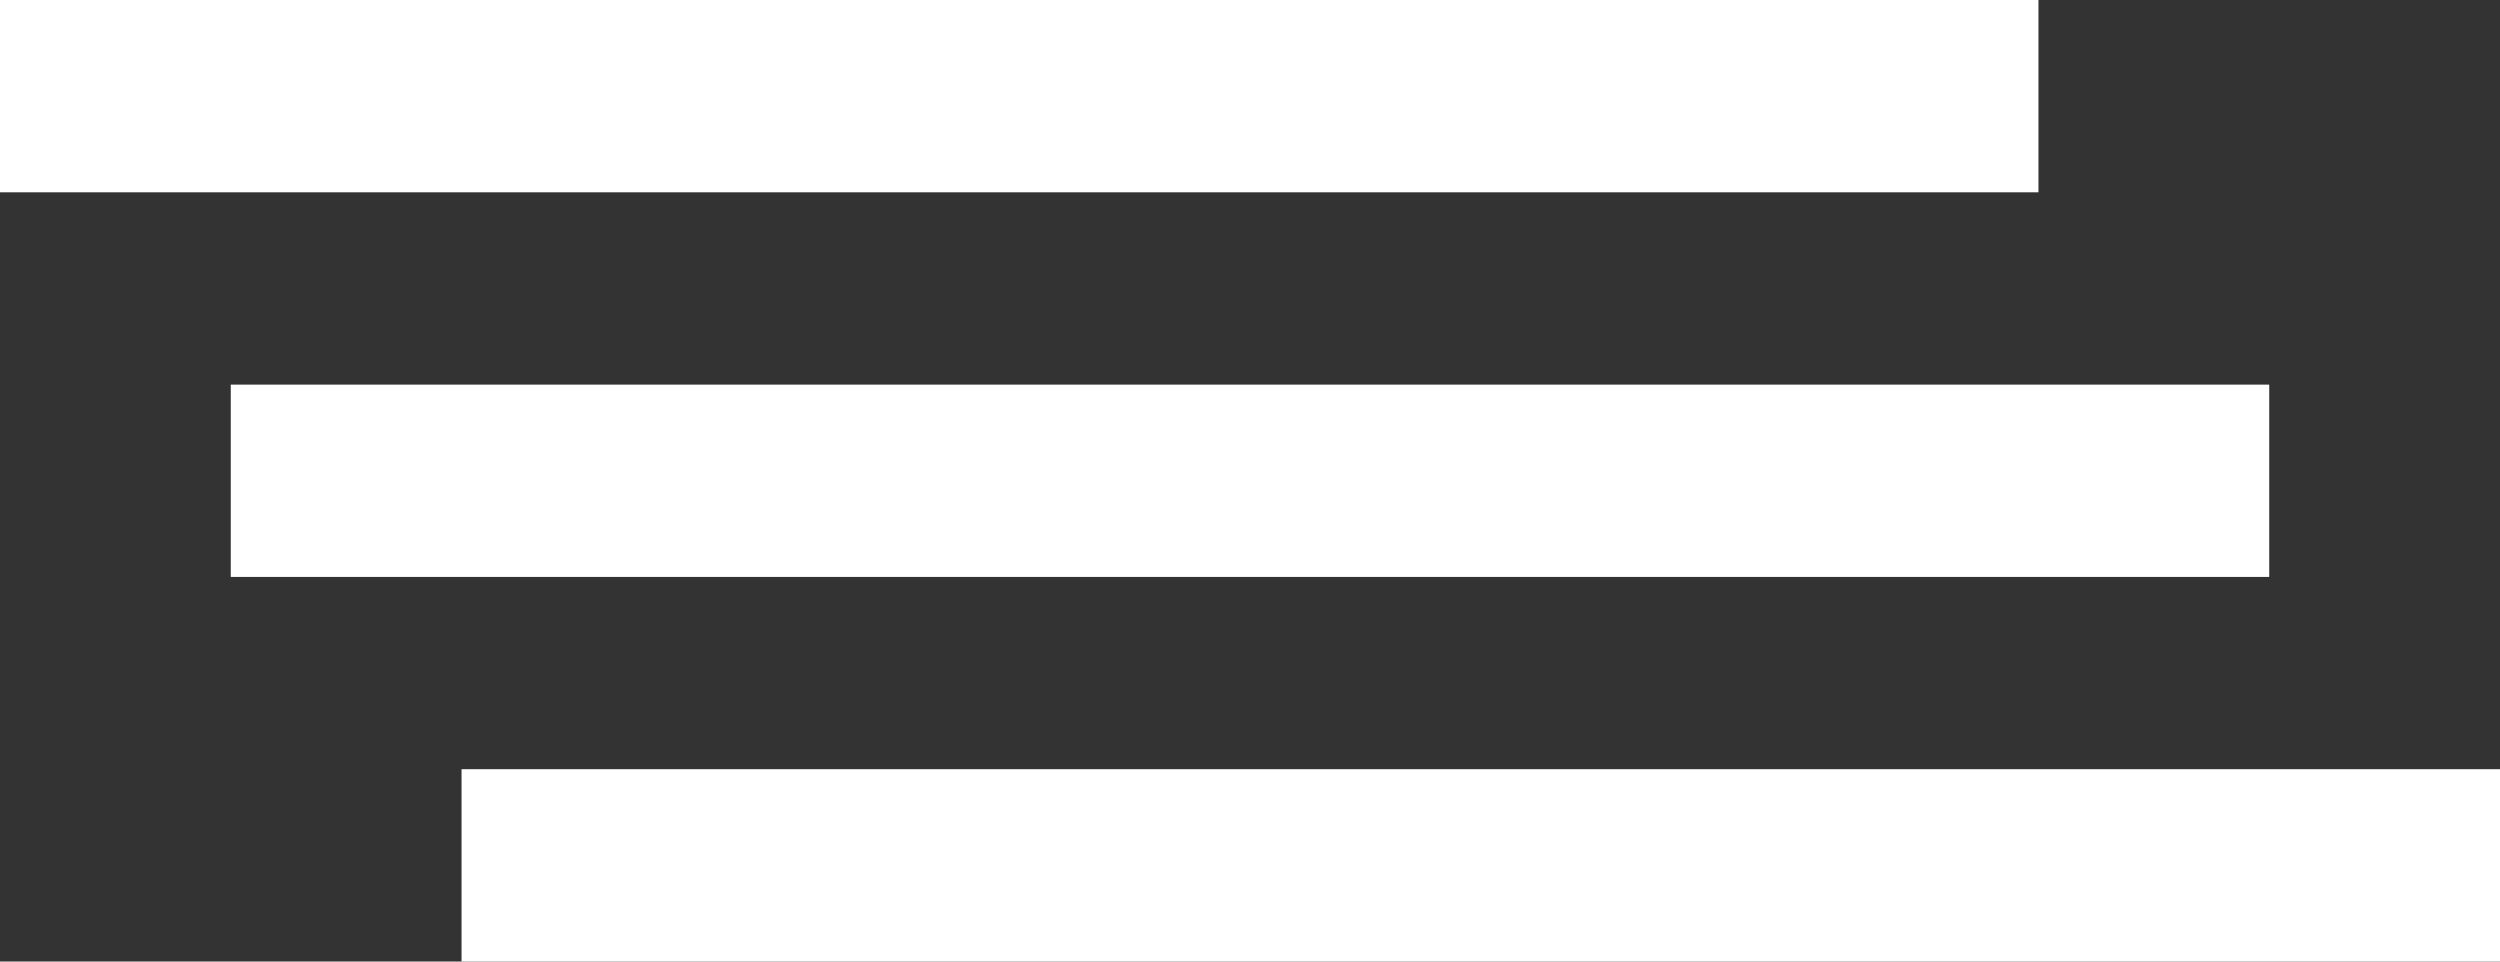
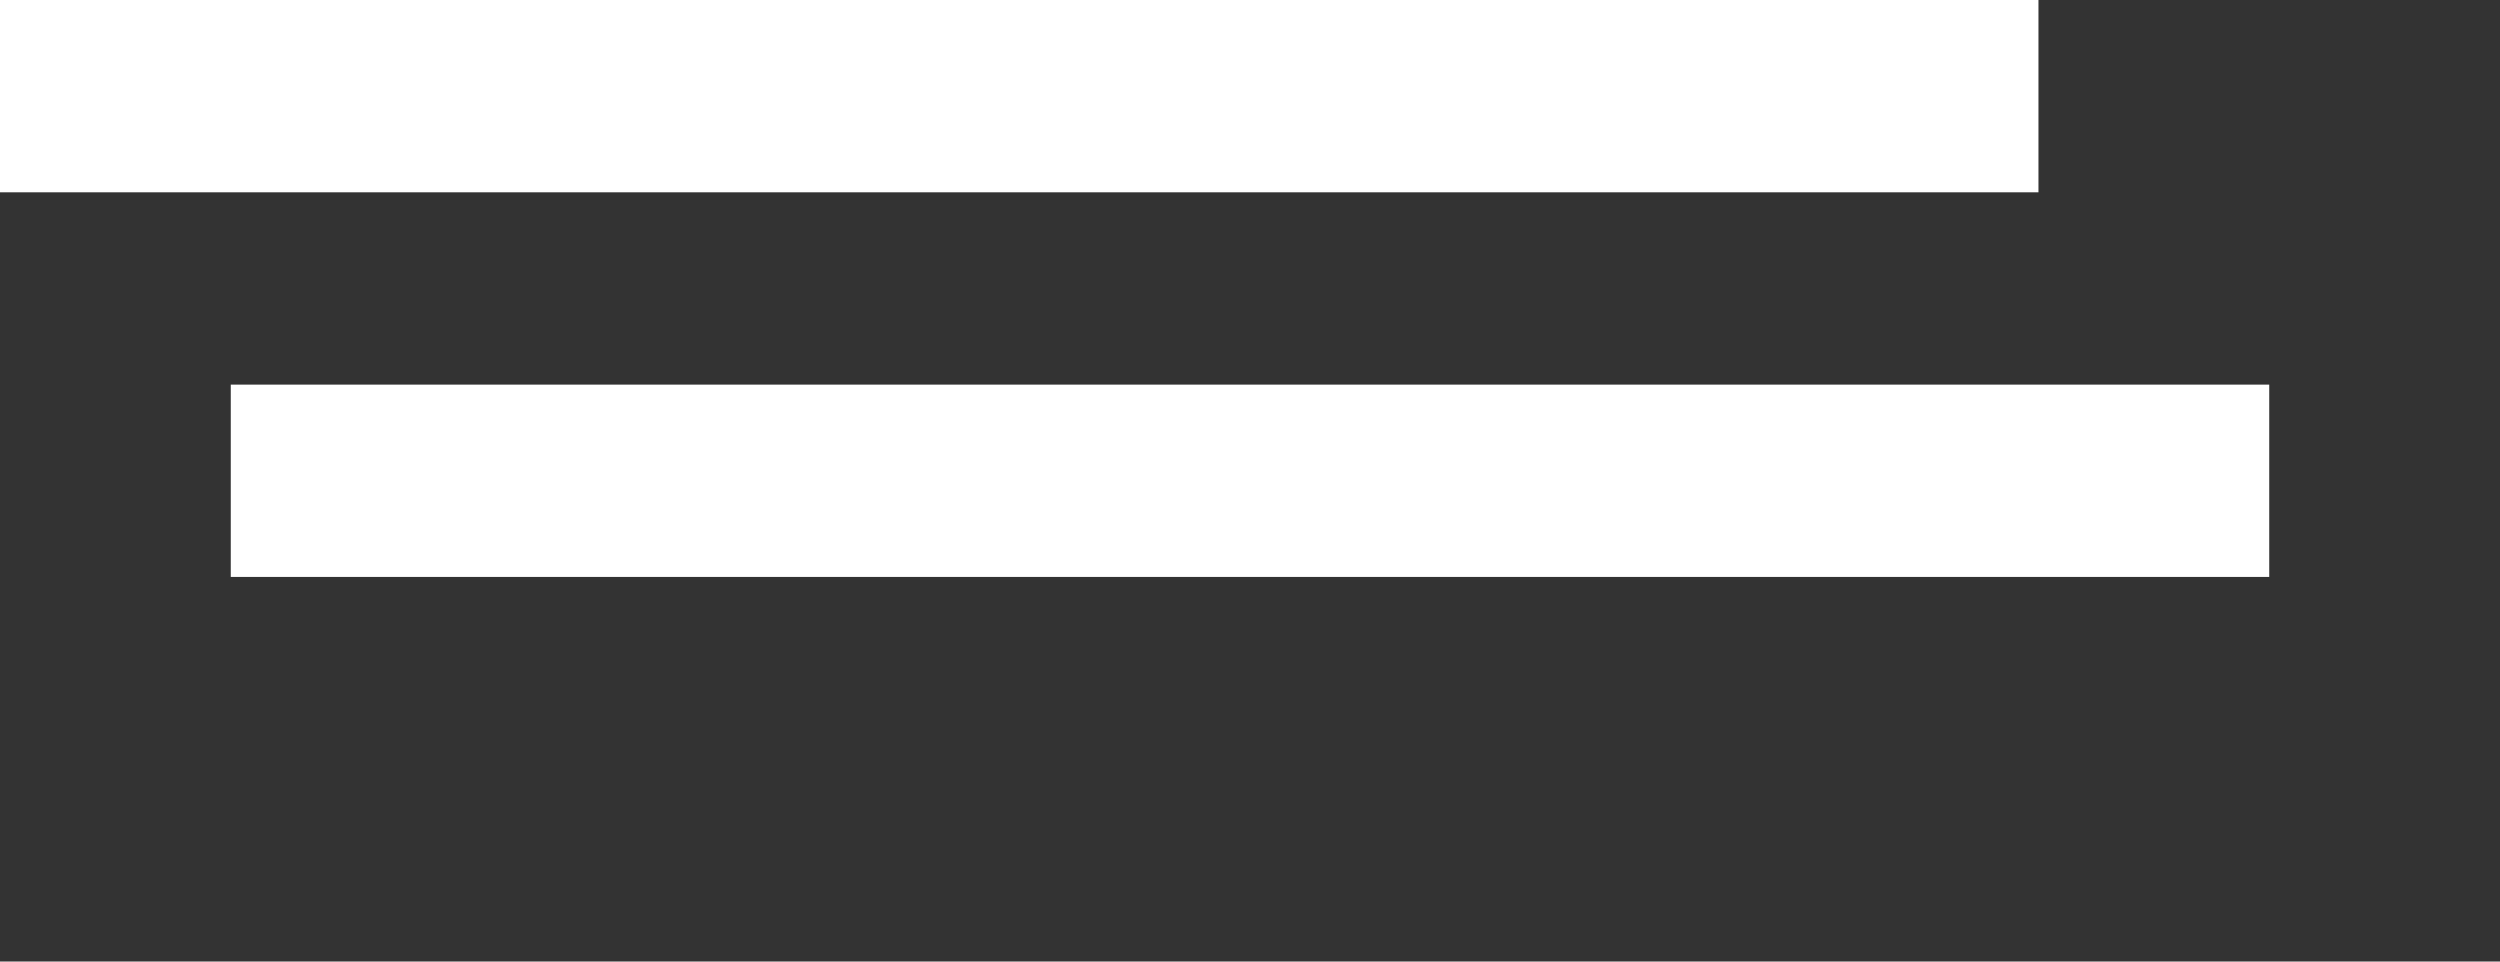
<svg xmlns="http://www.w3.org/2000/svg" width="130" height="50" viewBox="0 0 130 50" fill="none">
  <rect x="0" y="0" width="130" height="50" fill="#333333" stroke="none" />
  <rect width="106" height="10" fill="white" />
  <rect x="12" y="20" width="106" height="10" fill="white" />
-   <rect x="24" y="40" width="106" height="10" fill="white" />
</svg>